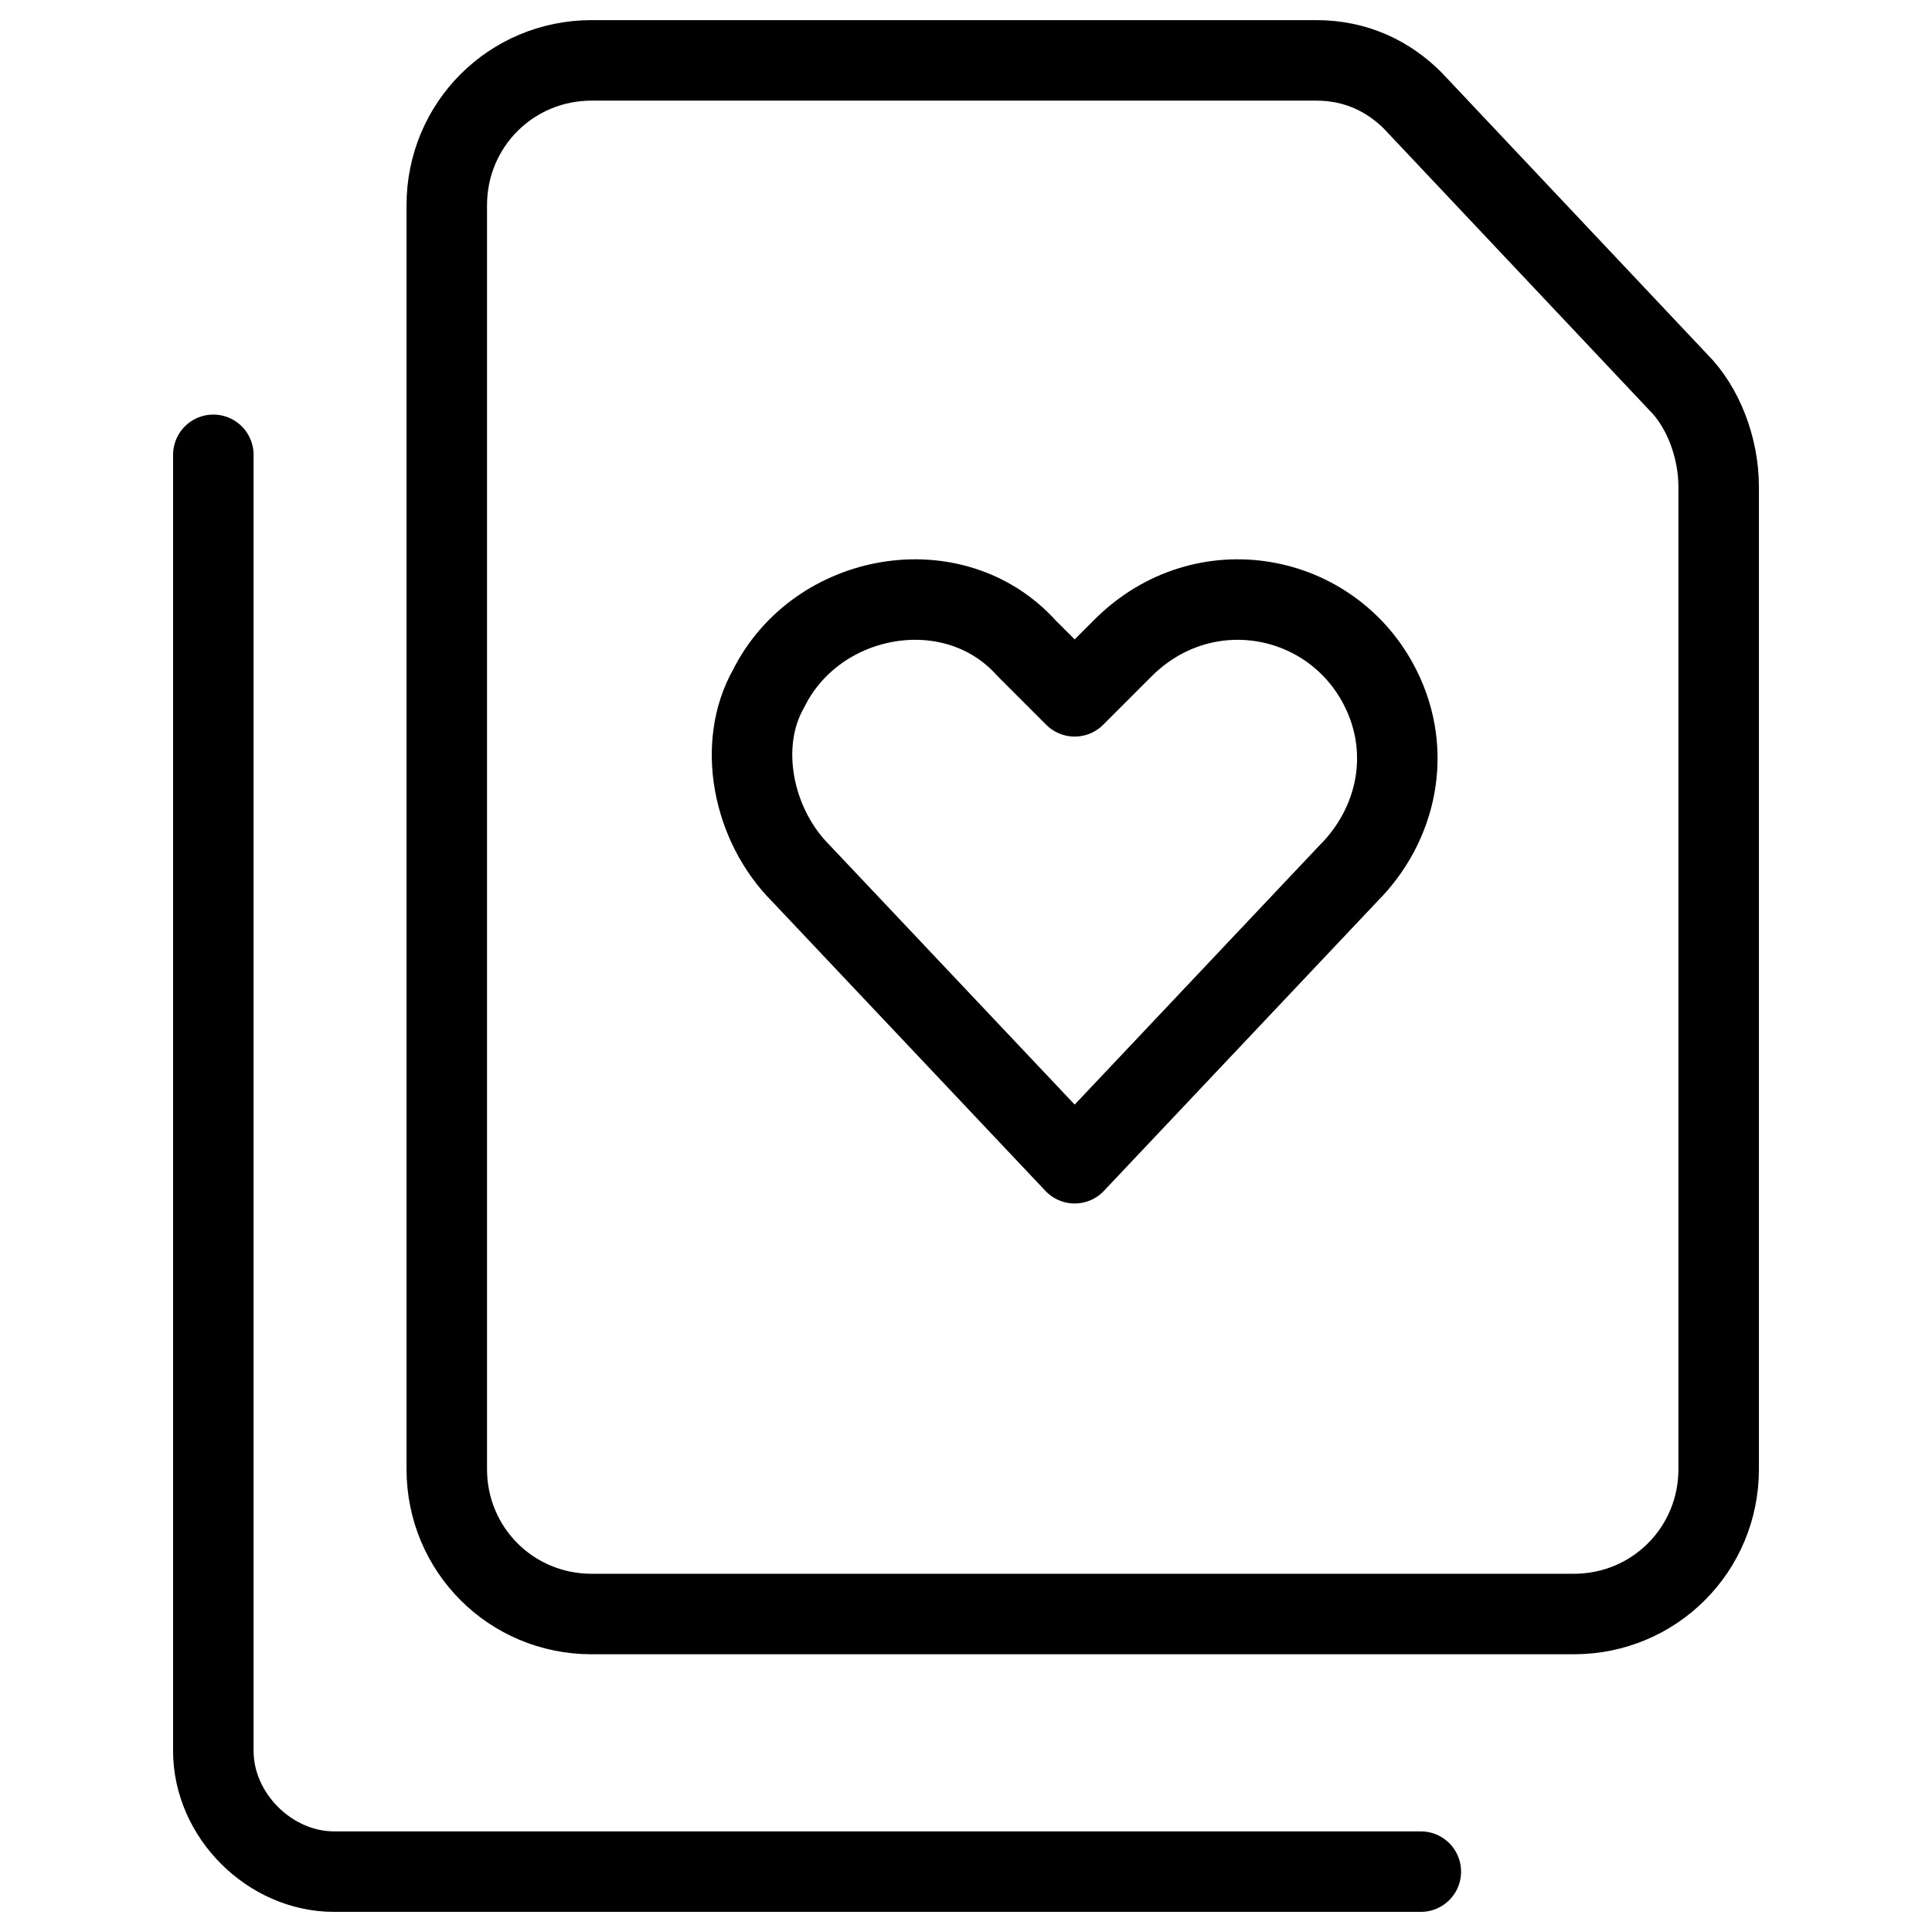
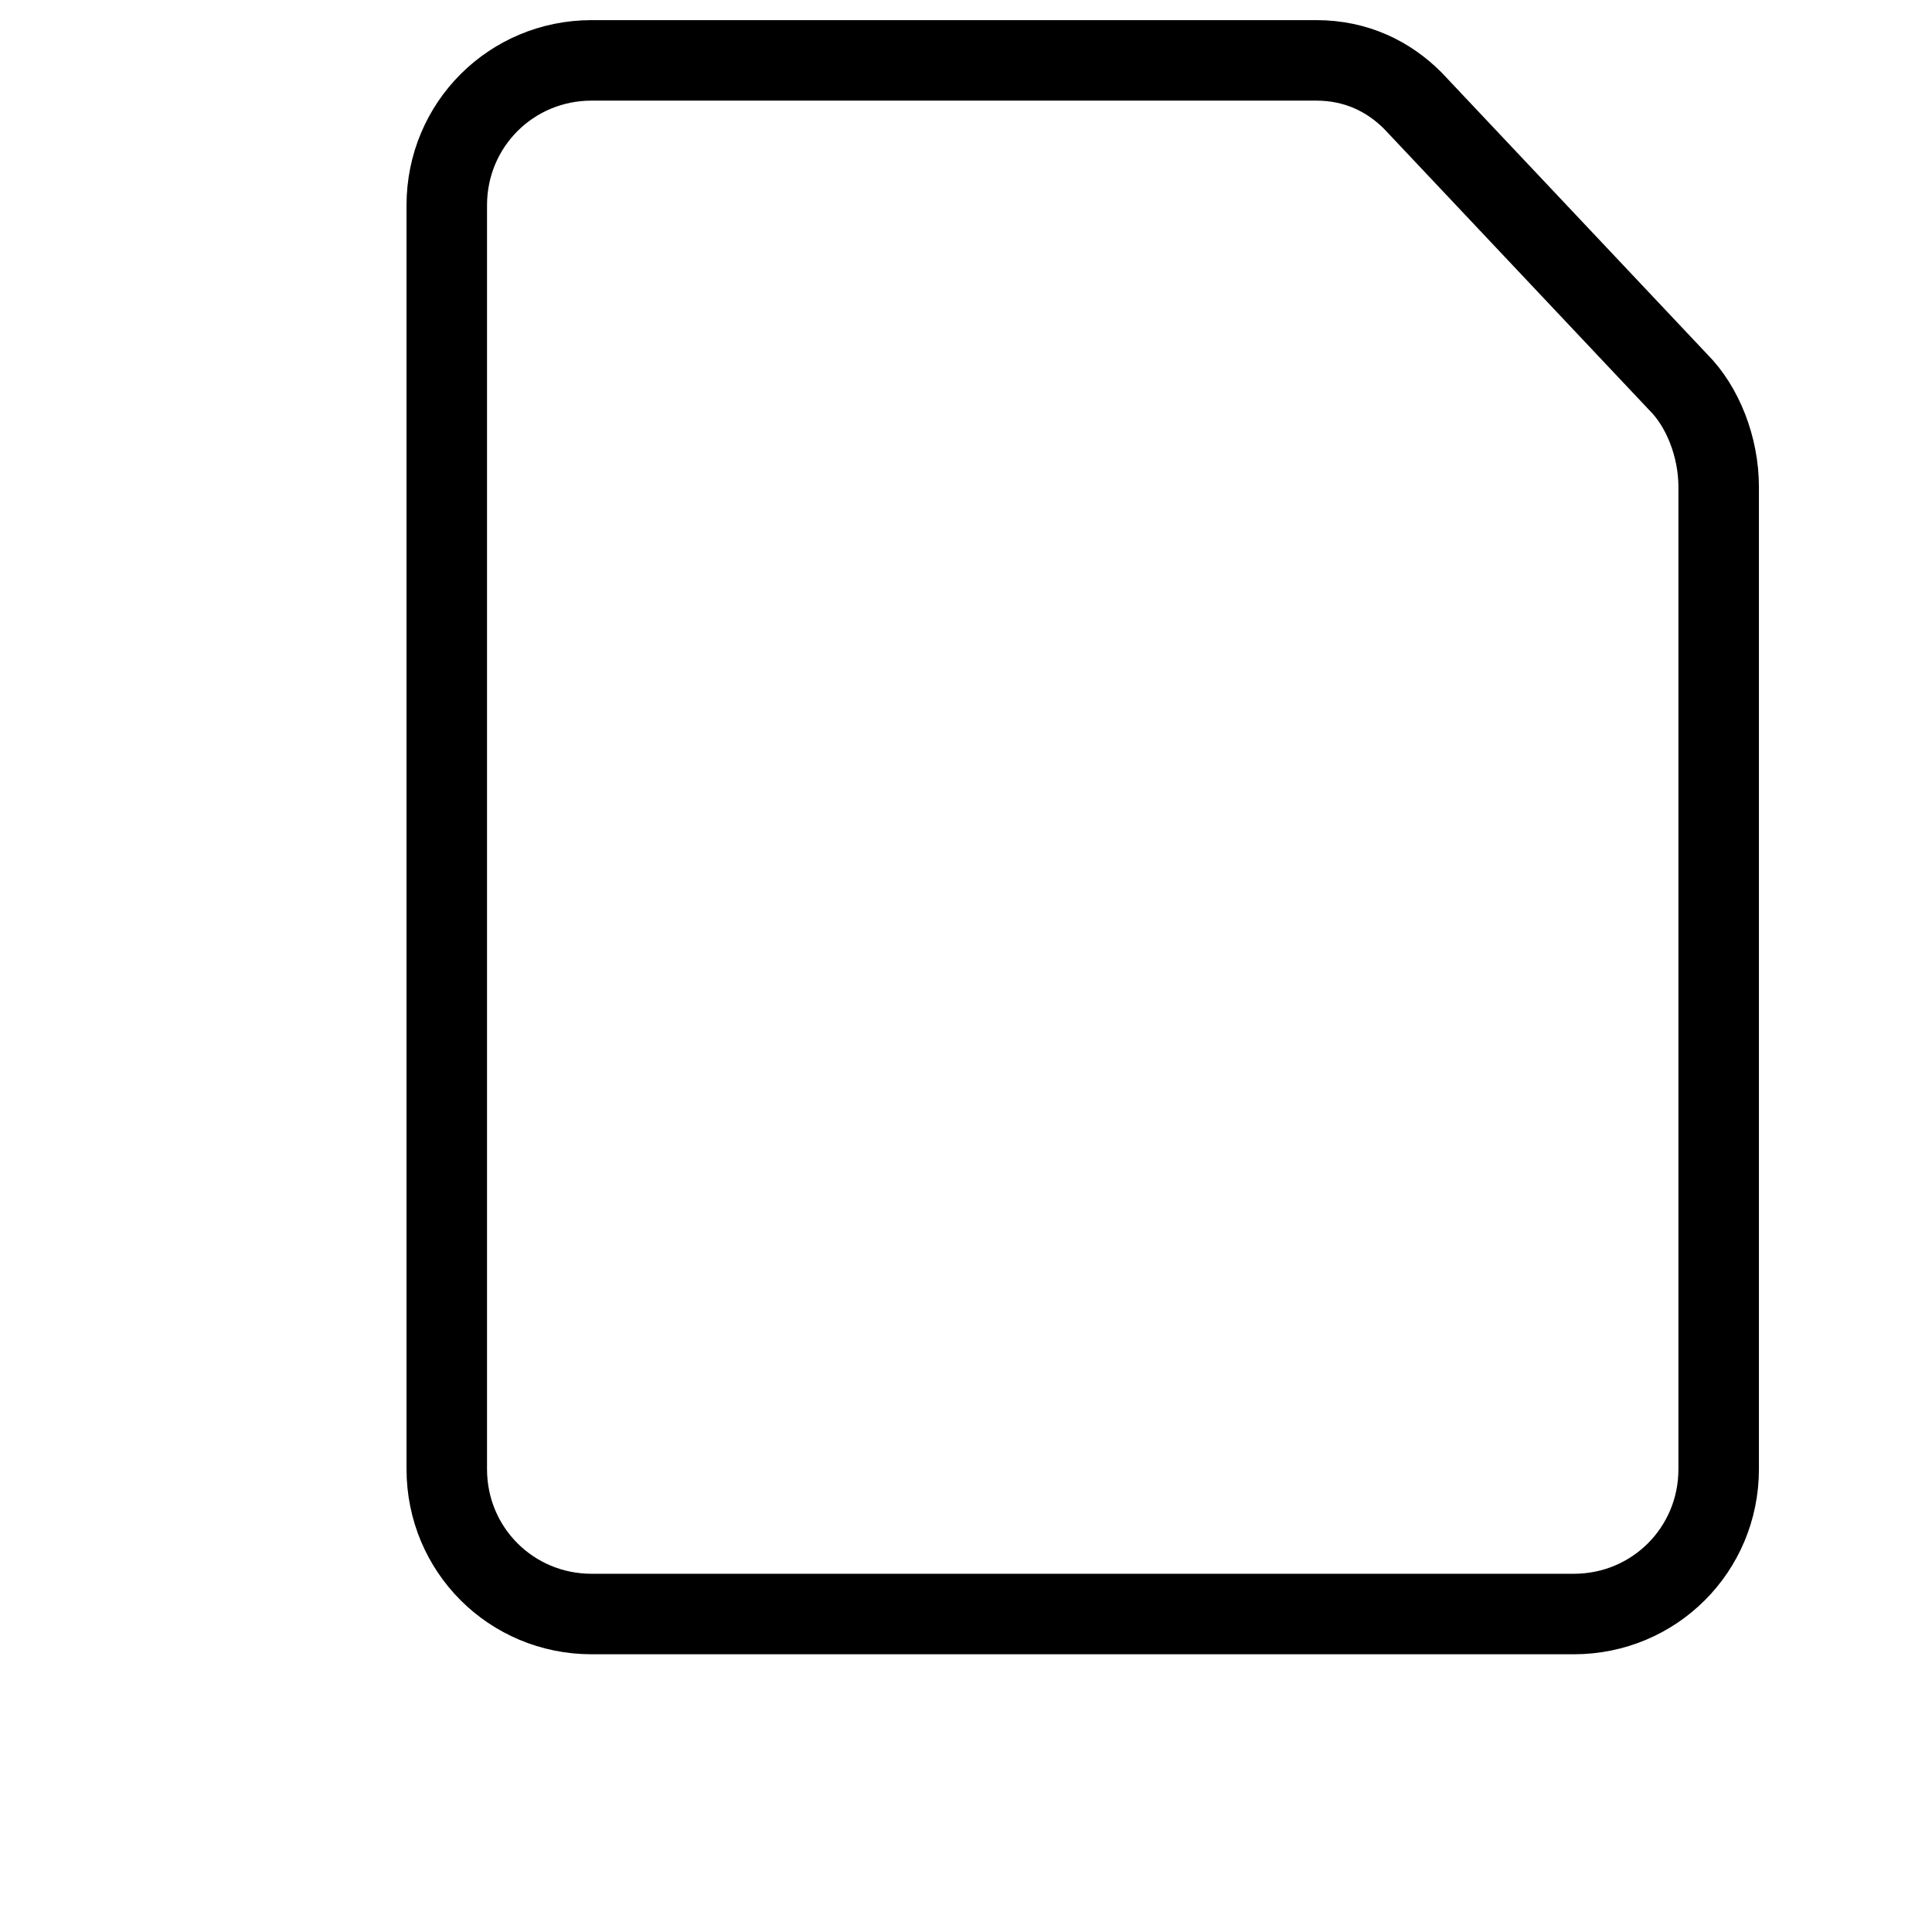
<svg xmlns="http://www.w3.org/2000/svg" fill="none" viewBox="0 0 24 24">
-   <path stroke="#000000" stroke-linecap="round" stroke-linejoin="round" stroke-miterlimit="10" d="m13.35 14.45 -3.4 -3.6c-0.6 -0.6 -0.8 -1.6 -0.4 -2.3 0.6 -1.2 2.3 -1.5 3.2 -0.5l0.6 0.6 0.6 -0.6c1 -1 2.6 -0.7 3.2 0.5 0.4 0.8 0.2 1.7 -0.4 2.3l-3.4 3.6Z" stroke-width="1" />
-   <path stroke="#000000" stroke-linecap="round" stroke-linejoin="round" stroke-miterlimit="10" d="M17.65 23.25H4.15c-0.8 0 -1.5 -0.7 -1.5 -1.5V5.65" stroke-width="1" />
  <path stroke="#000000" stroke-linecap="round" stroke-linejoin="round" stroke-miterlimit="10" d="M21.35 18.25c0 1 -0.8 1.8 -1.8 1.8H7.35c-1 0 -1.8 -0.8 -1.8 -1.8V2.55c0 -1 0.8 -1.8 1.8 -1.8h9c0.5 0 0.9 0.2 1.2 0.5l3.3 3.5c0.3 0.3 0.5 0.8 0.5 1.3v12.2Z" stroke-width="1" />
</svg>